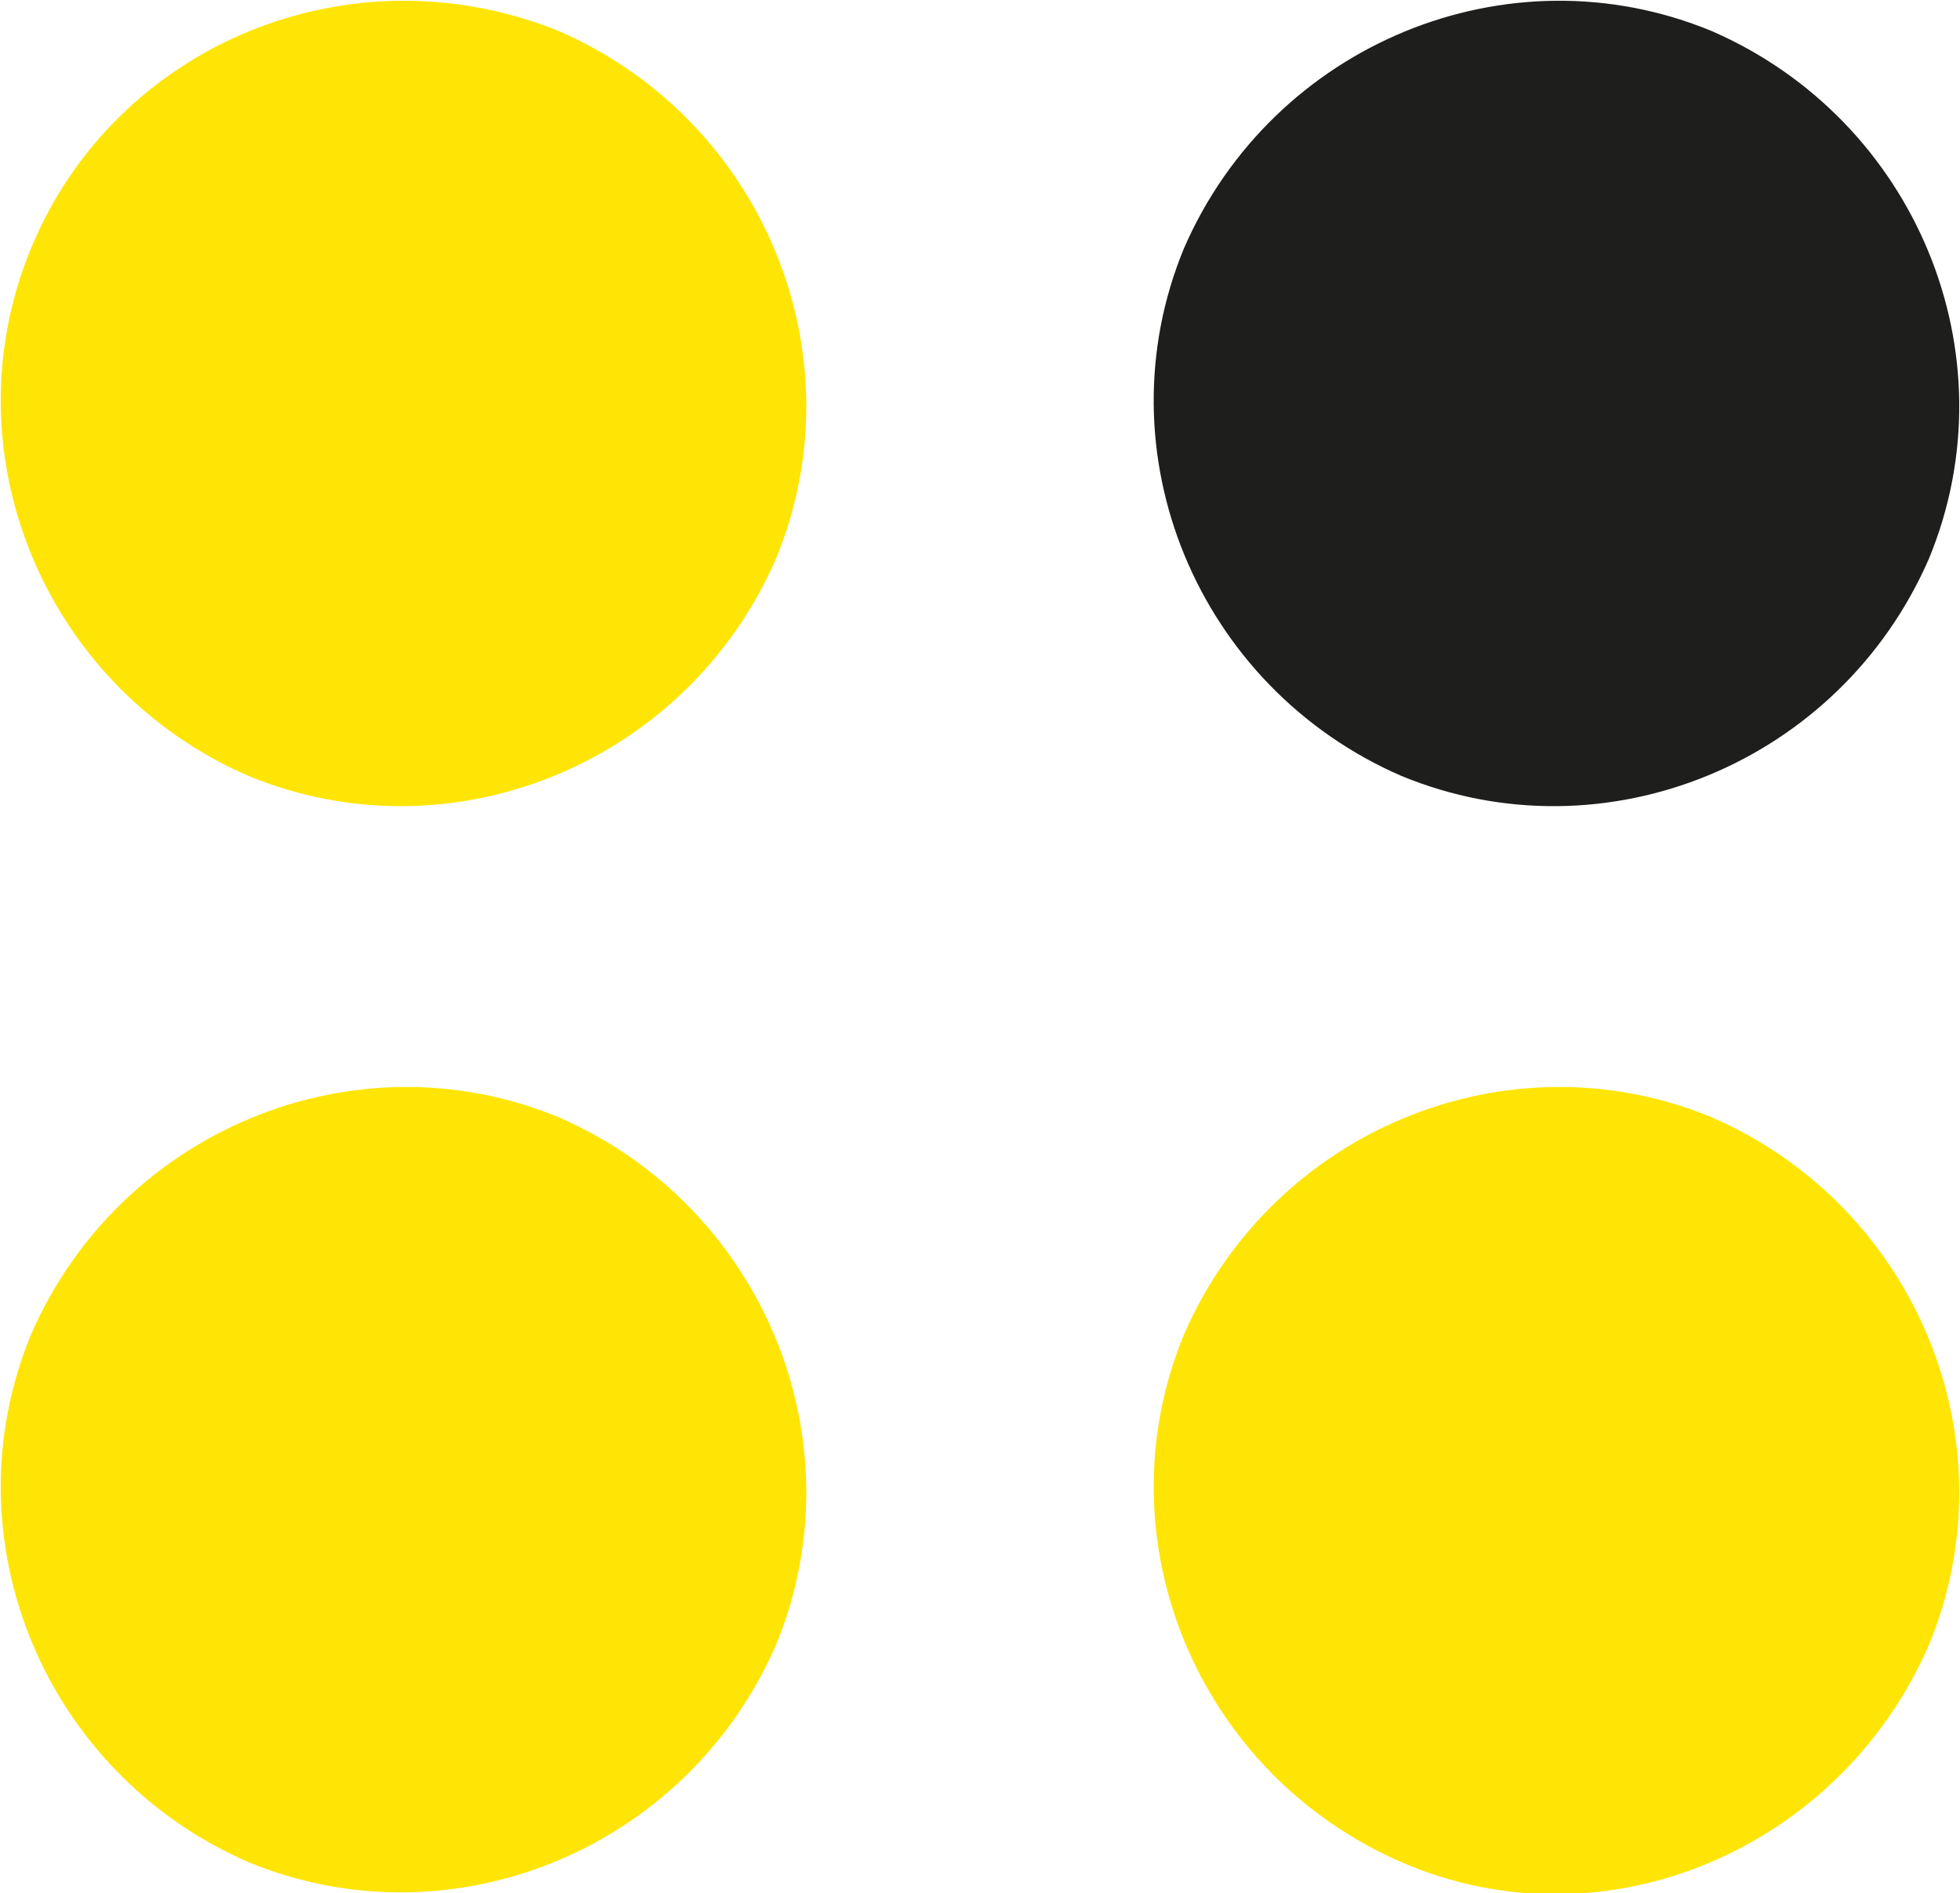
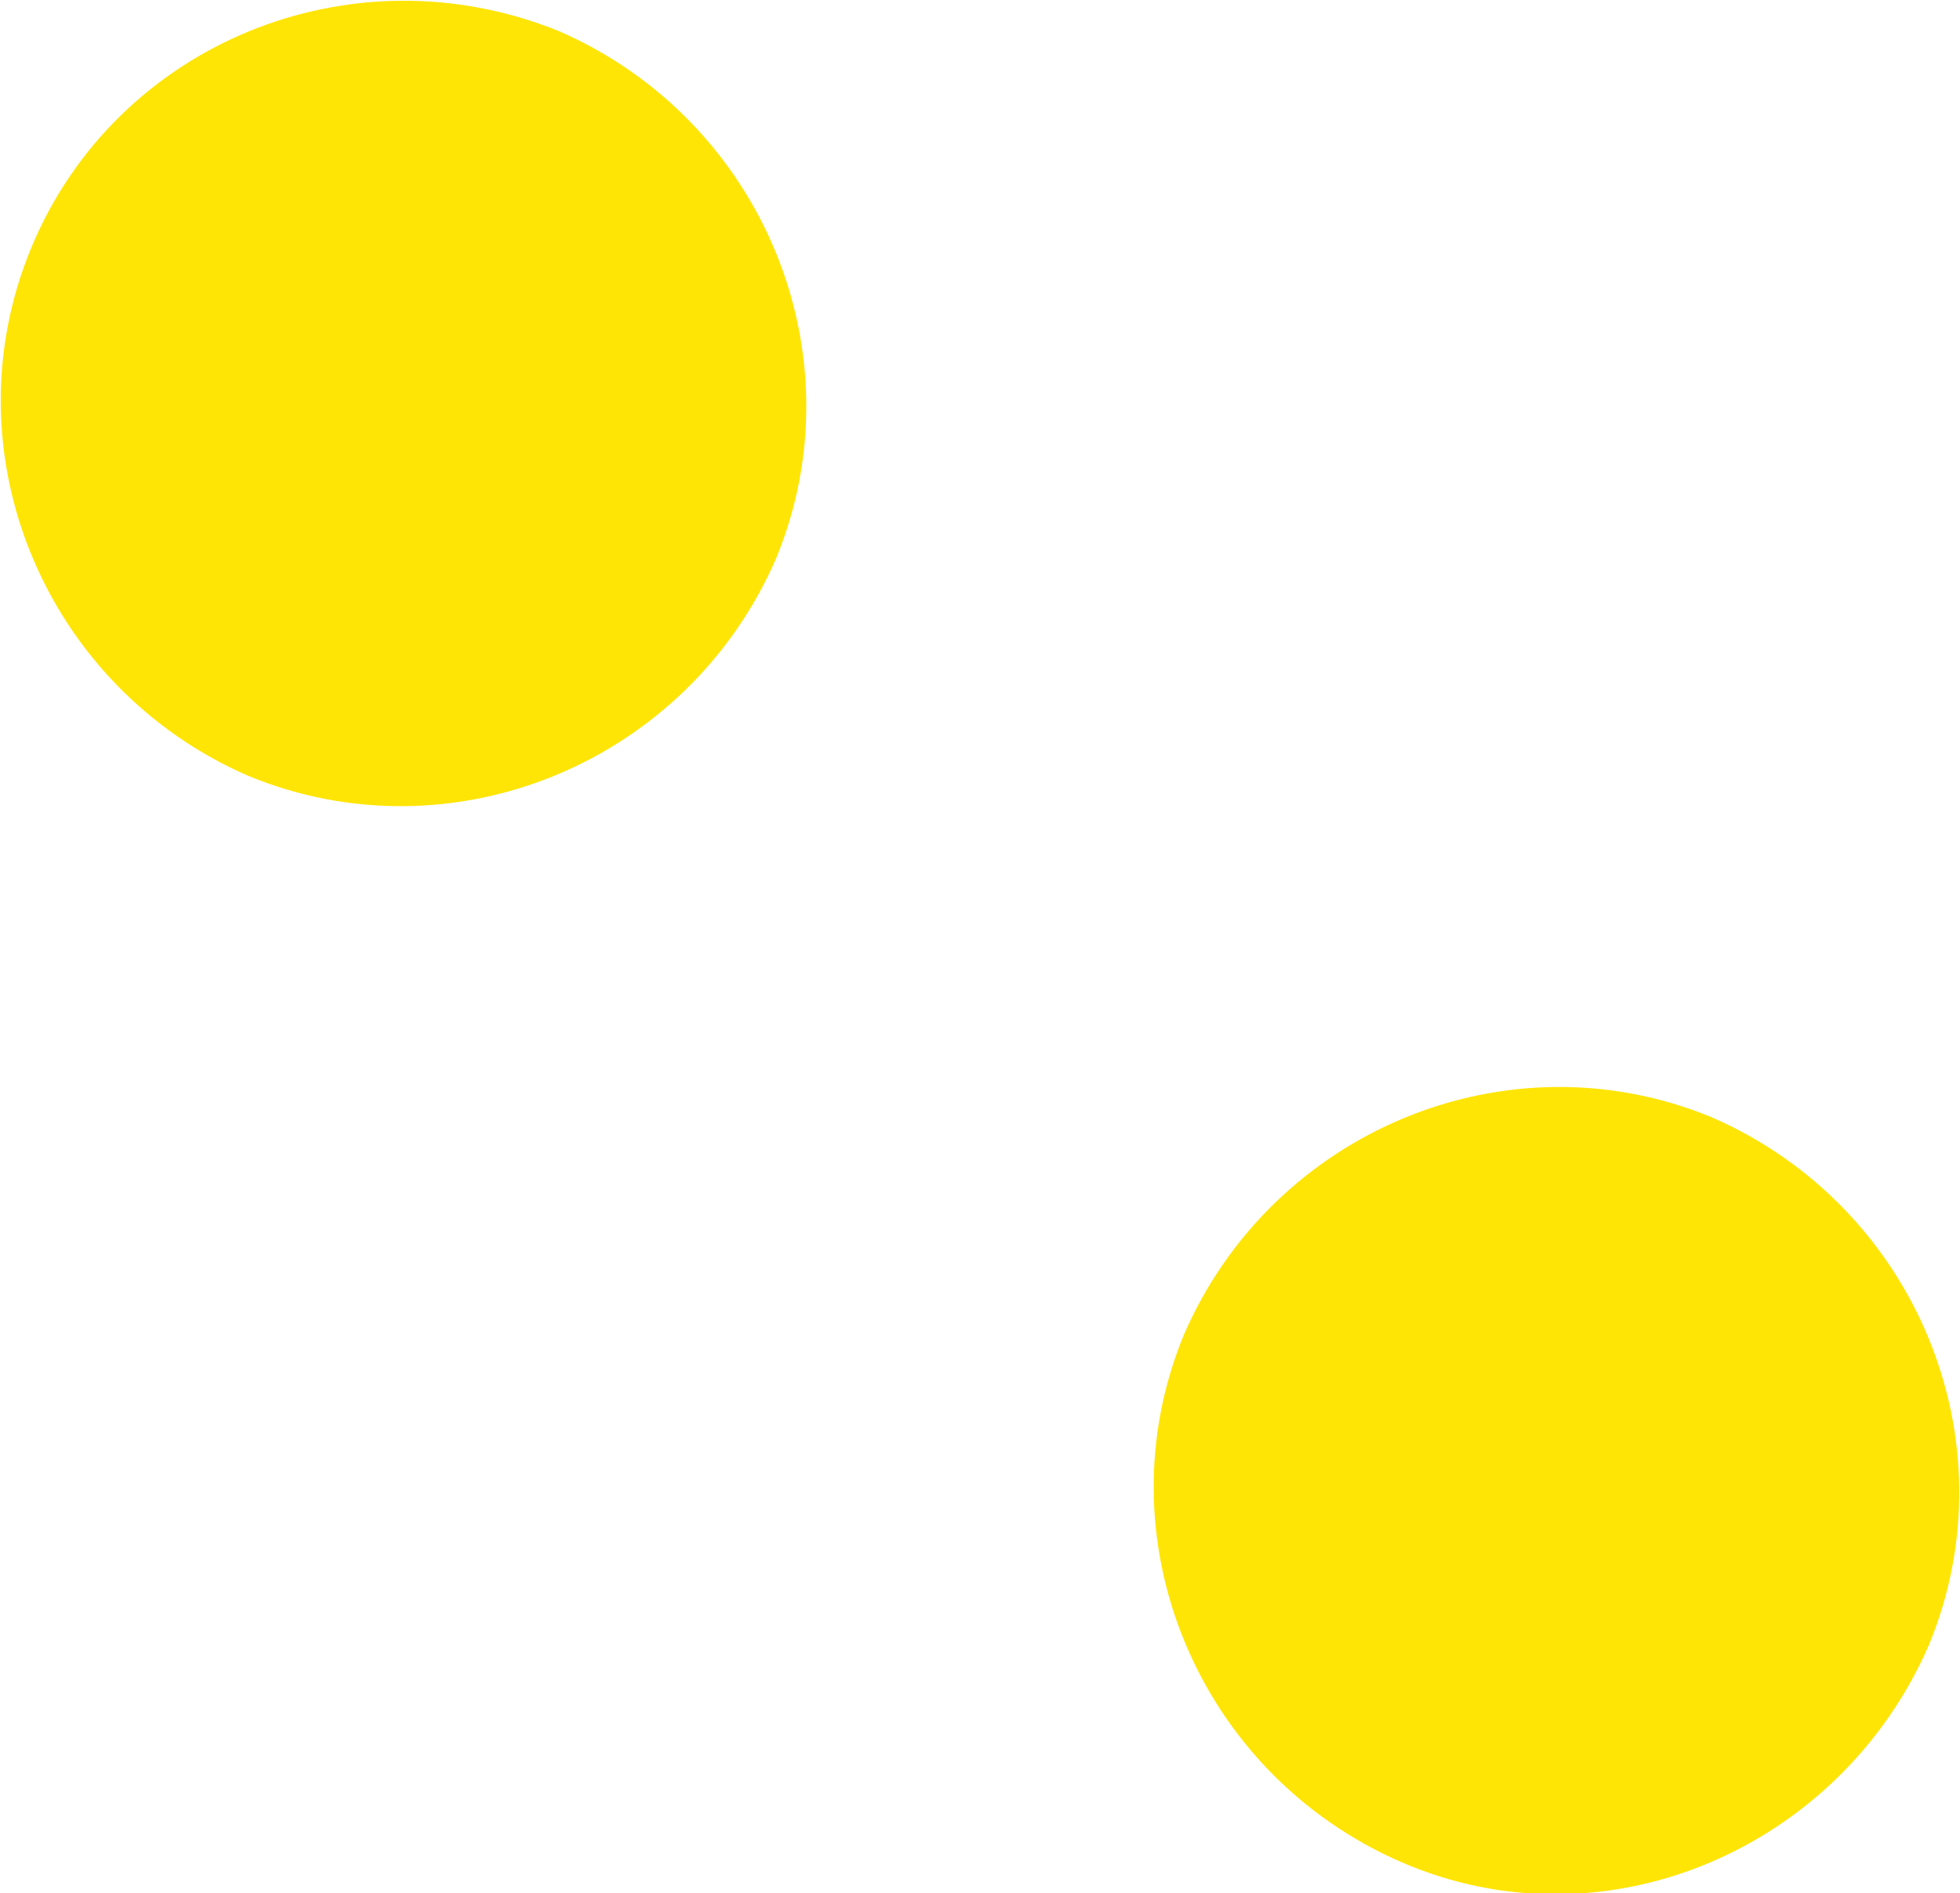
<svg xmlns="http://www.w3.org/2000/svg" id="Capa_1" data-name="Capa 1" viewBox="0 0 44.2 42.7">
  <defs>
    <style>      .cls-1 {        fill: #1e1e1c;      }      .cls-1, .cls-2 {        stroke-width: 0px;      }      .cls-2 {        fill: #ffe505;      }    </style>
  </defs>
  <path class="cls-2" d="M12.6.7C7.9-1.2,2.6,1,.7,5.6c-1.9,4.6.3,9.9,4.9,11.9,4.6,1.9,9.9-.3,11.9-4.9,1.9-4.6-.3-9.9-4.9-11.9Z" />
-   <path class="cls-2" d="M12.6,25.2c-4.6-1.9-9.9.3-11.9,4.9-1.9,4.6.3,9.9,4.9,11.9,4.6,1.9,9.9-.3,11.9-4.9,1.9-4.6-.3-9.9-4.9-11.9Z" />
-   <path class="cls-1" d="M38.6.7c-4.6-1.9-9.9.3-11.9,4.9-1.9,4.6.3,9.9,4.9,11.9,4.6,1.9,9.9-.3,11.9-4.9,1.9-4.6-.3-9.9-4.9-11.9Z" />
  <path class="cls-2" d="M38.6,25.2c-4.6-1.9-9.9.3-11.9,4.9-1.9,4.6.3,9.9,4.9,11.9s9.9-.3,11.9-4.9c1.9-4.6-.3-9.9-4.9-11.9Z" />
</svg>